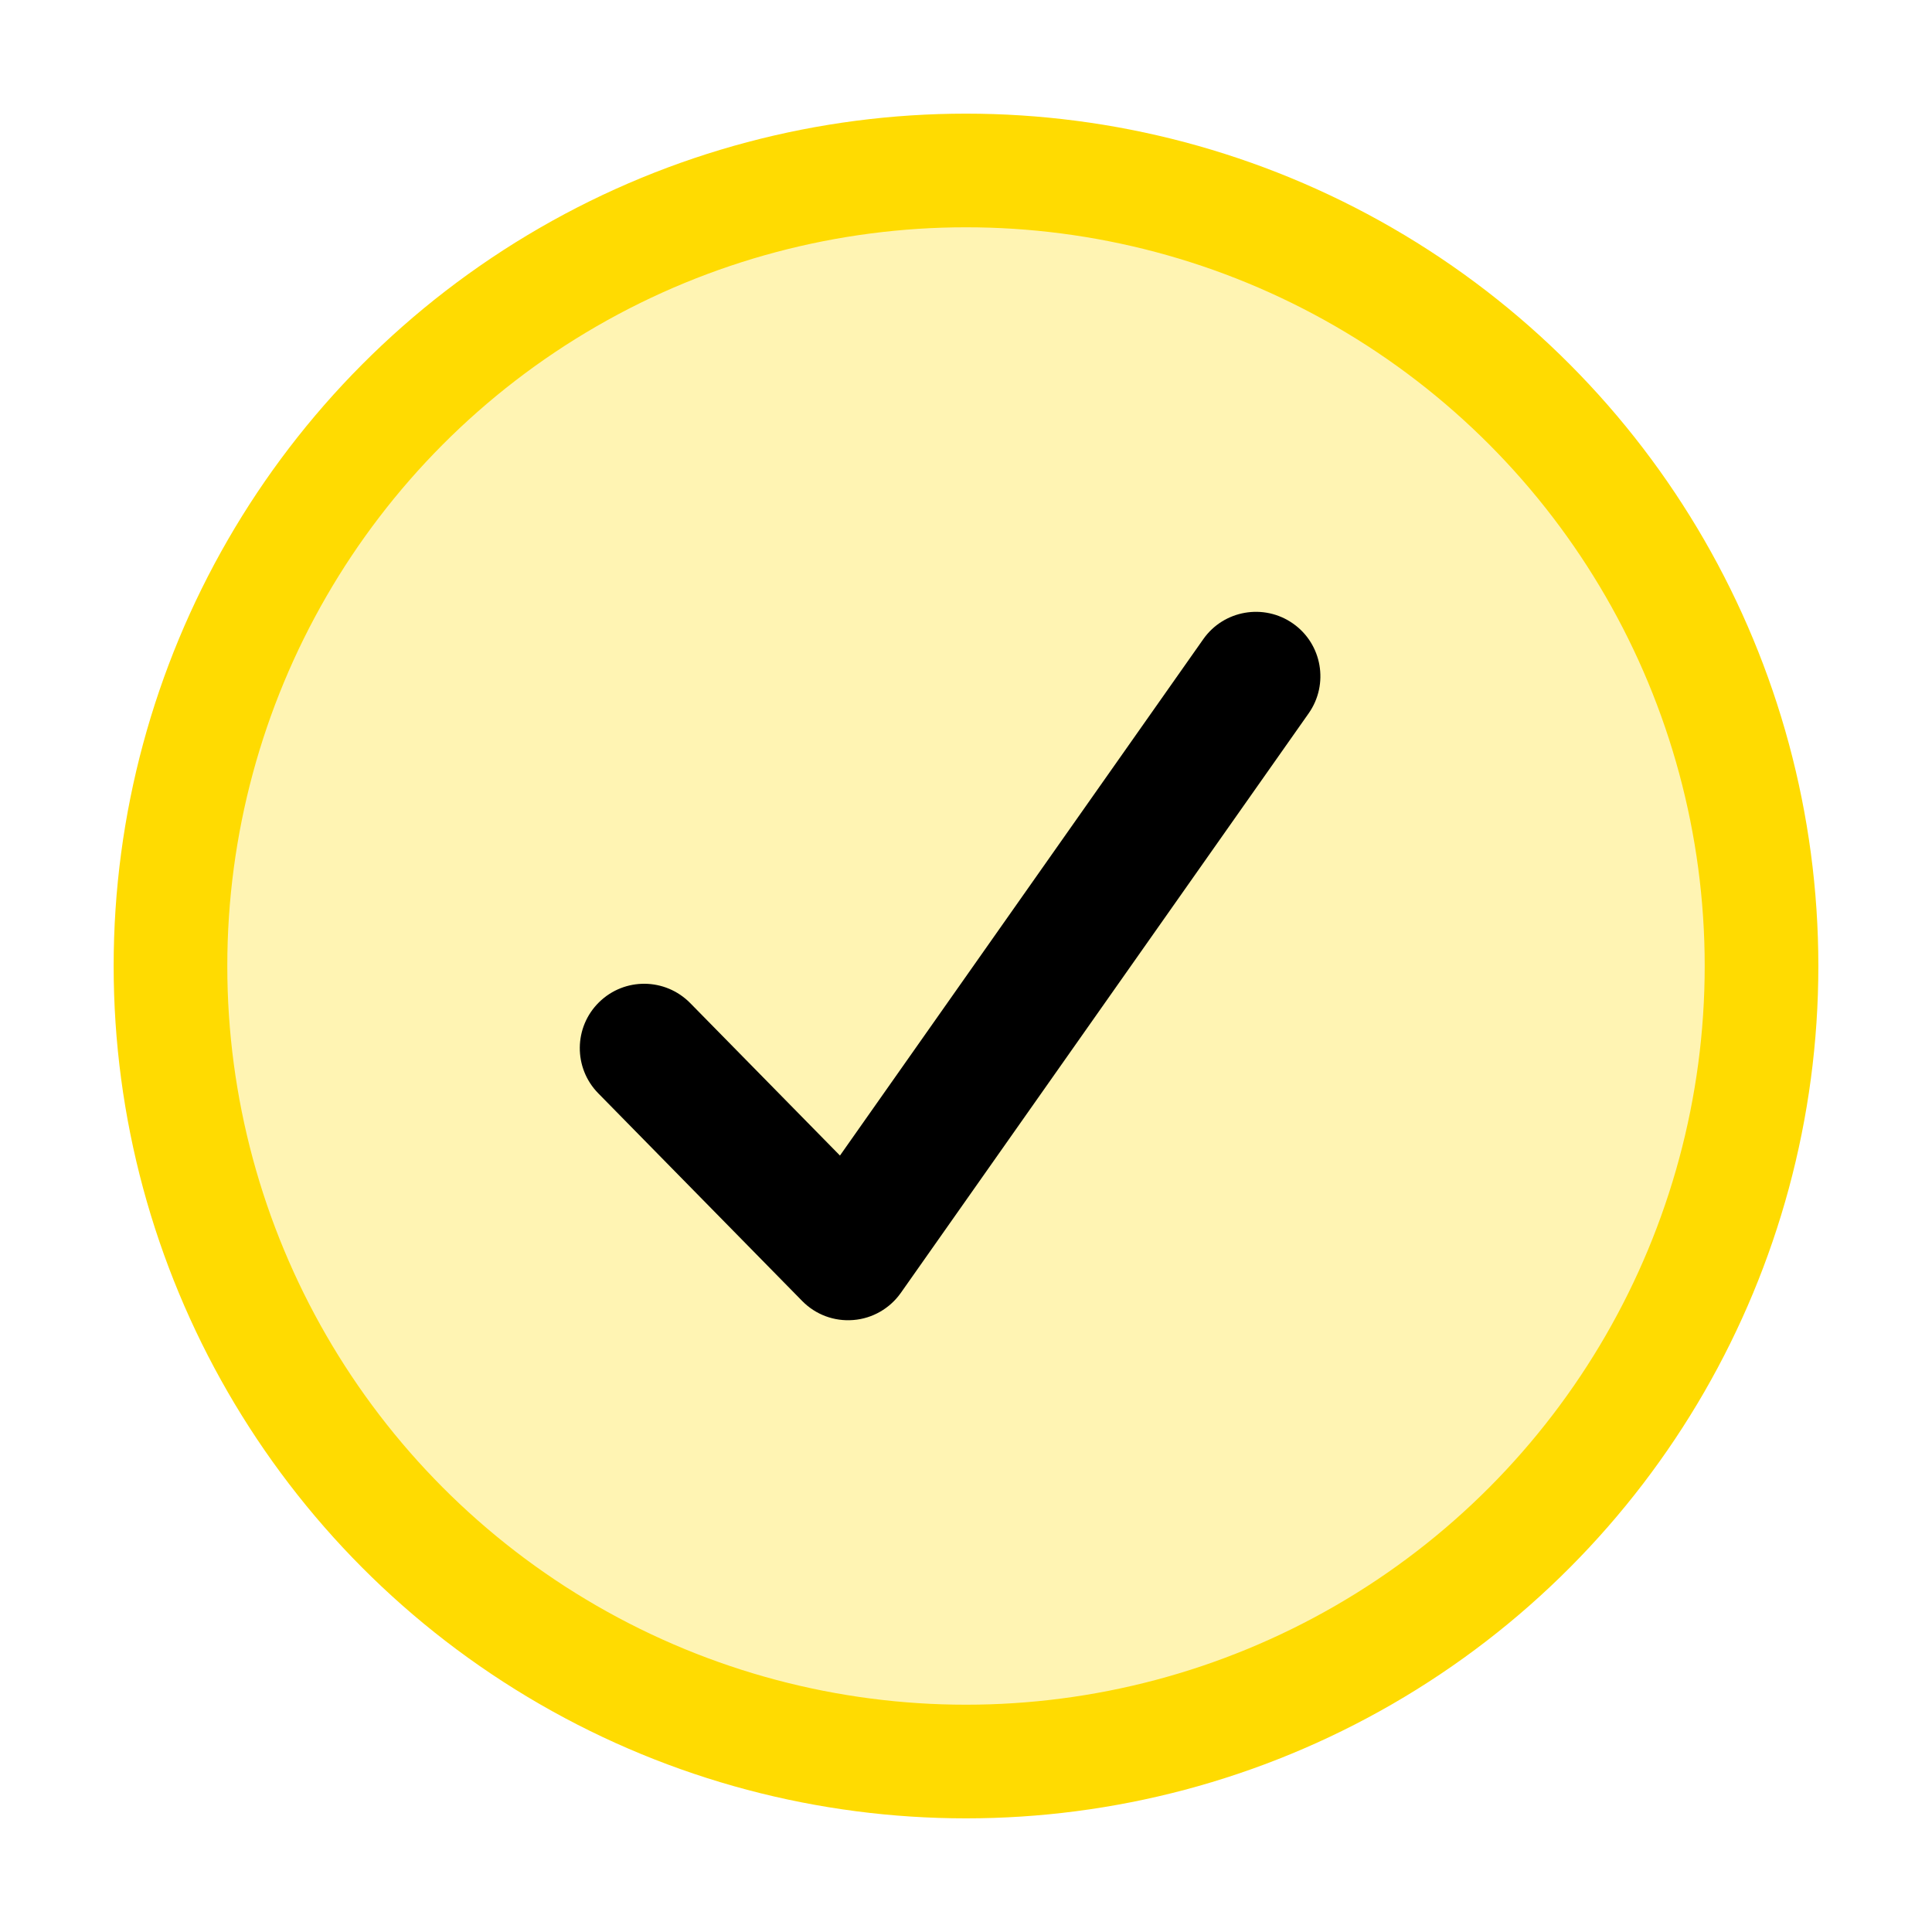
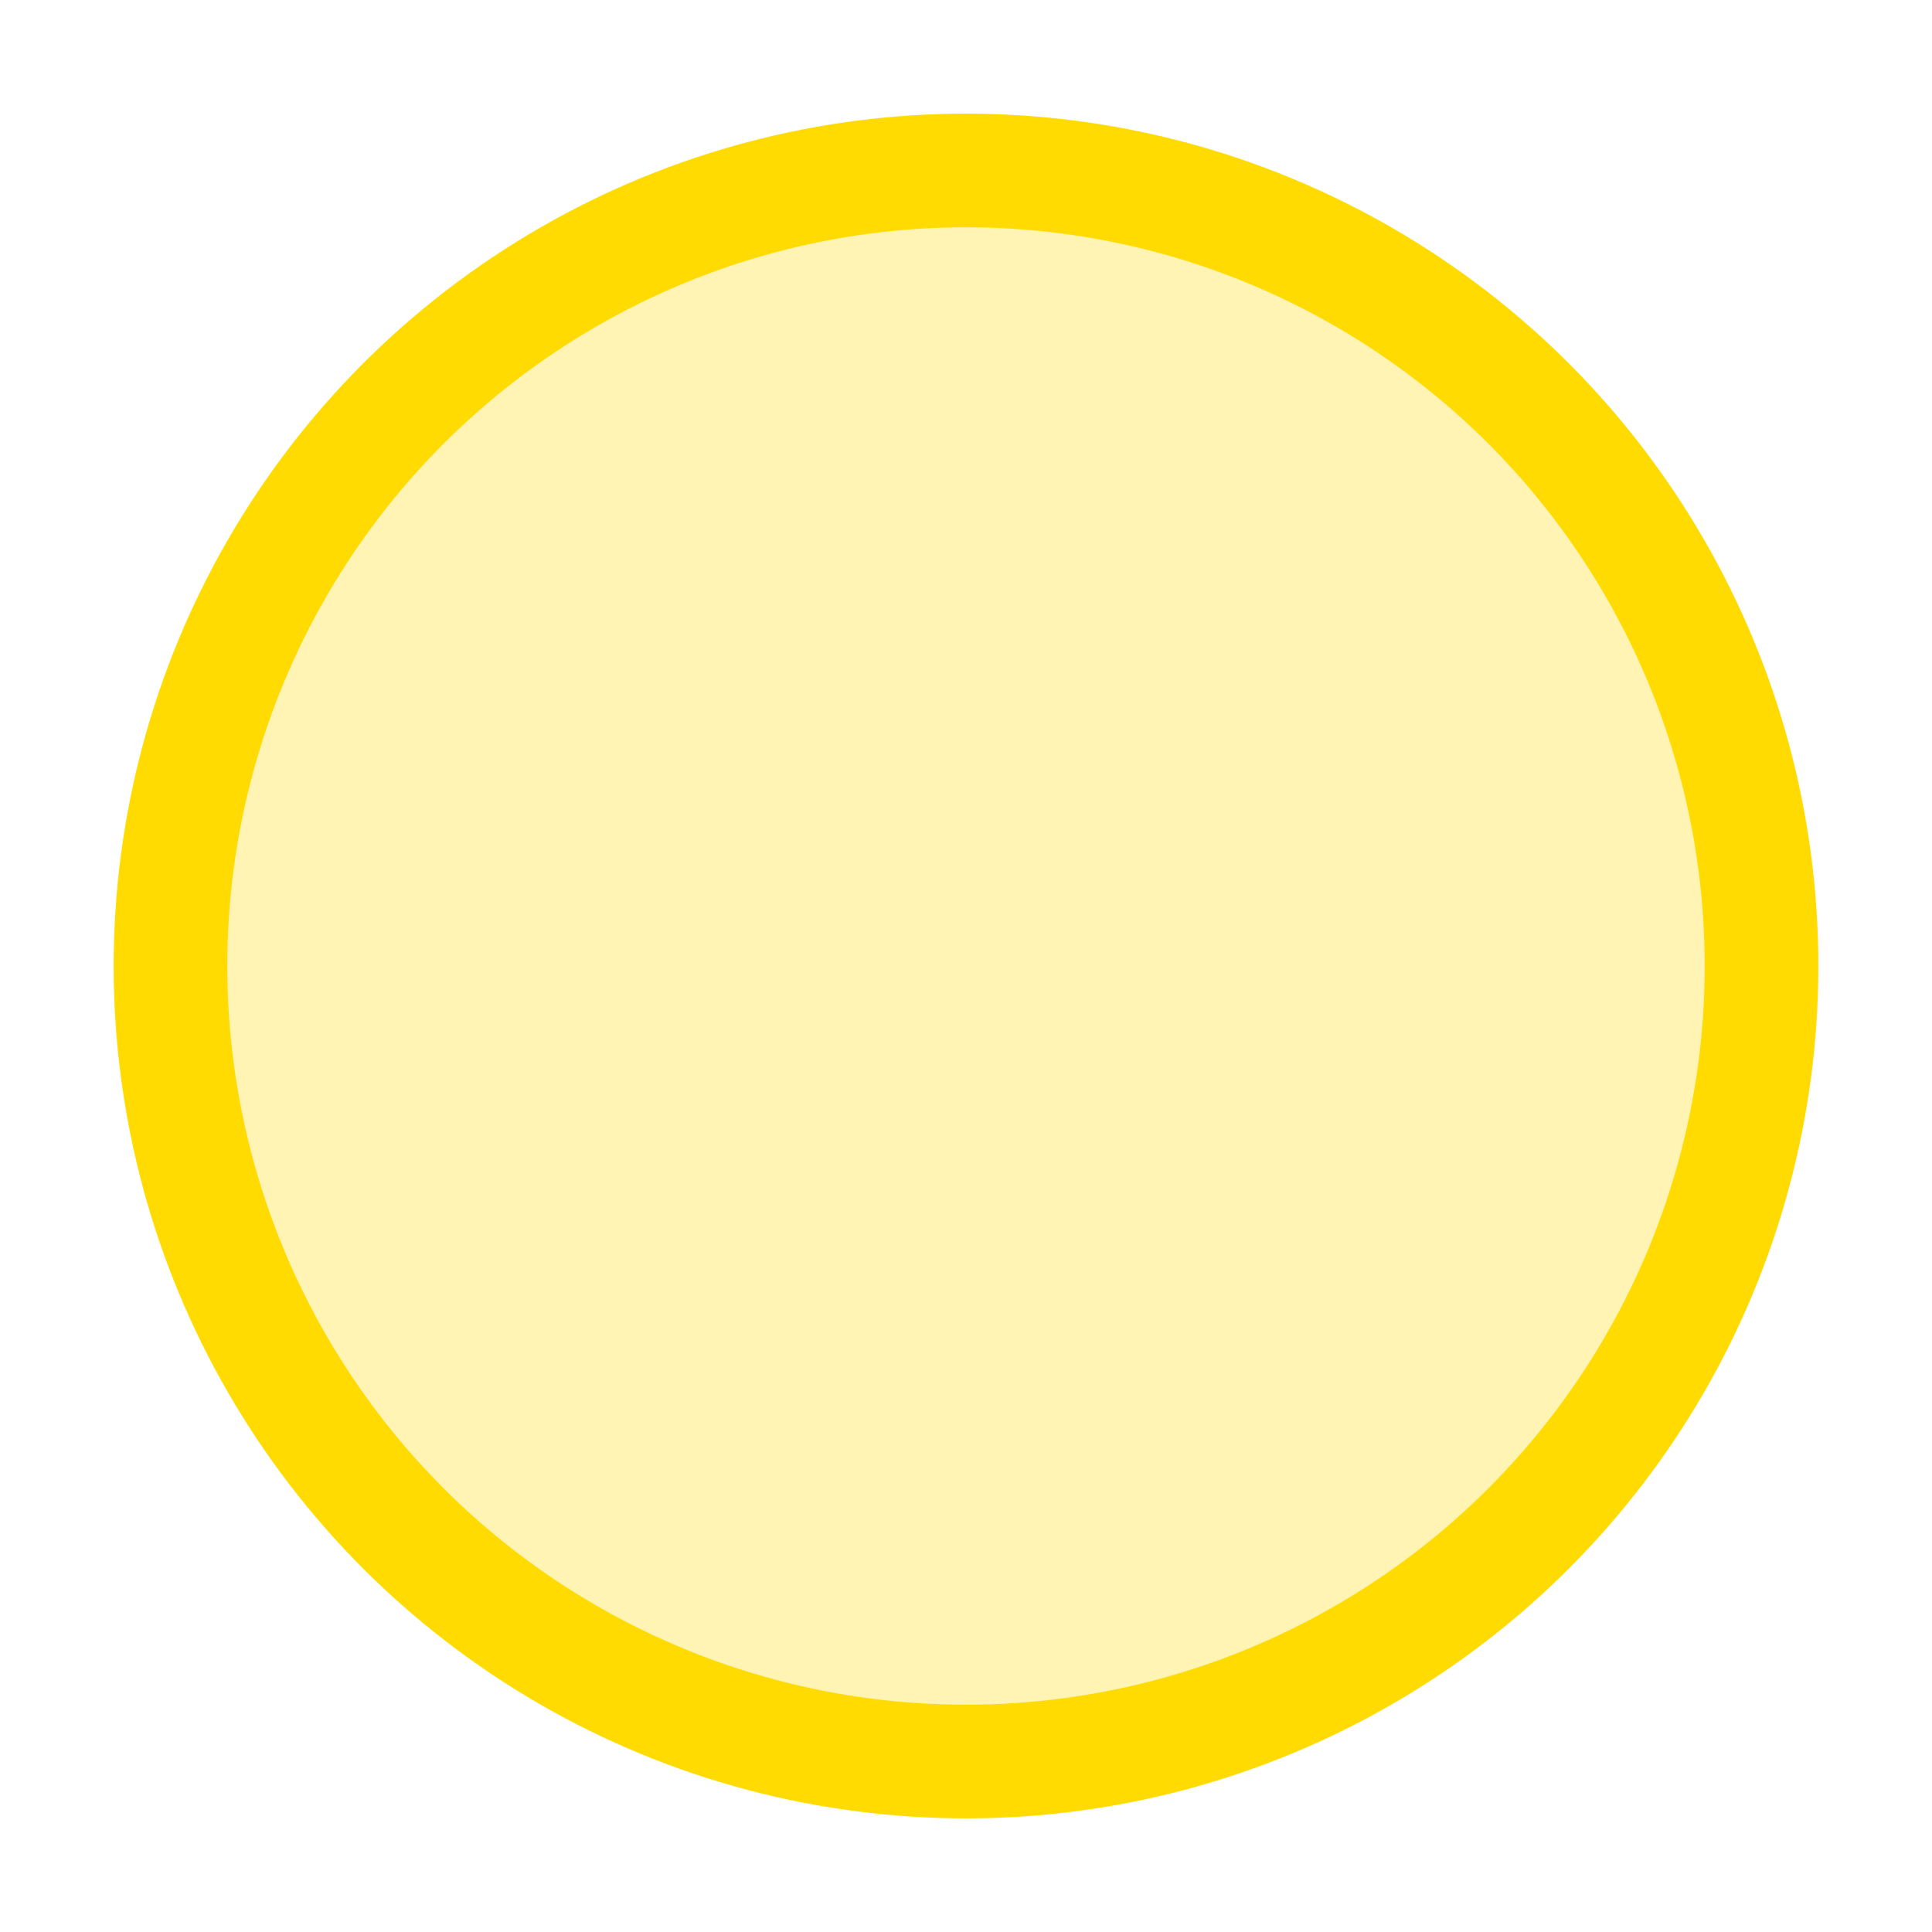
<svg xmlns="http://www.w3.org/2000/svg" width="17" height="17" viewBox="0 0 17 17" fill="none">
  <circle cx="8.5" cy="8.5" r="7" fill="#FFDB01" fill-opacity="0.3" stroke="#FFDB01" />
-   <path d="M11.378 5.487C11.634 5.667 11.695 6.021 11.515 6.277L7.926 11.377C7.829 11.514 7.676 11.602 7.509 11.615C7.341 11.629 7.176 11.568 7.058 11.447L5.264 9.62C5.045 9.397 5.048 9.038 5.271 8.819C5.495 8.599 5.853 8.603 6.073 8.826L7.391 10.168L10.588 5.624C10.768 5.368 11.122 5.307 11.378 5.487Z" fill="black" />
</svg>